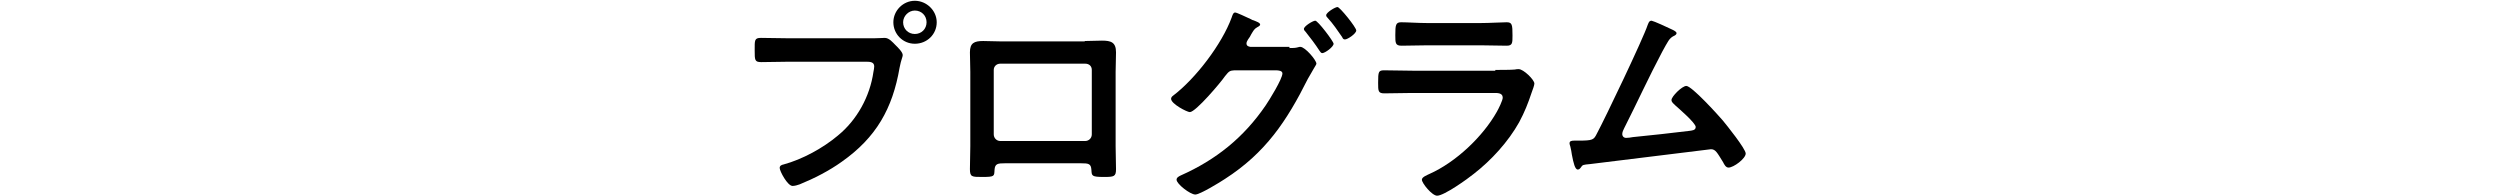
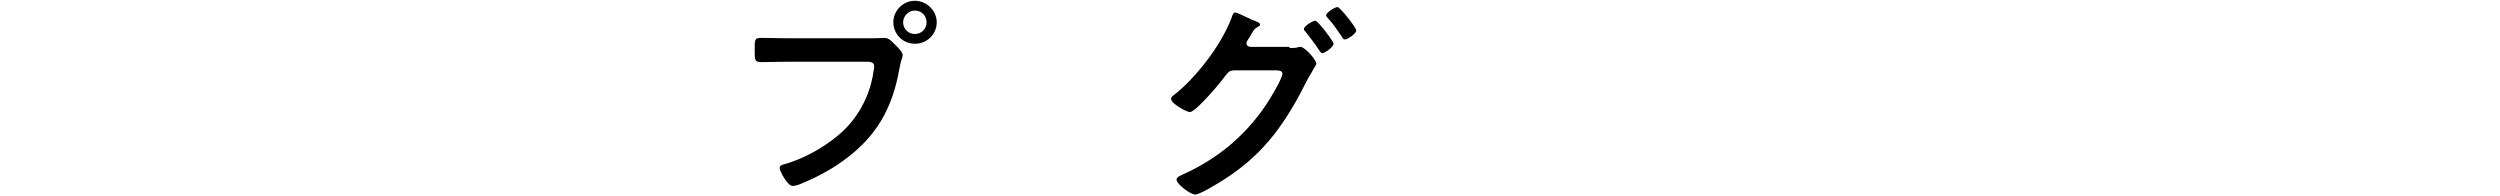
<svg xmlns="http://www.w3.org/2000/svg" version="1.1" id="レイヤー_1" x="0px" y="0px" width="640px" height="50.3px" viewBox="0 0 640 50.3" style="enable-background:new 0 0 640 50.3;" xml:space="preserve">
  <g>
    <path d="M223.7,9.8c1,0,2.3-0.1,2.8-0.1c1.1,0,2,1.1,2.7,1.8c0.5,0.5,1.9,1.8,1.9,2.6c0,0.5-0.4,1.1-0.8,3.2   c-1.8,10.5-6,17.9-14.8,24.1c-3.2,2.3-7.1,4.3-10.8,5.8c-0.5,0.2-1.3,0.4-1.8,0.4c-1.3,0-3.3-3.8-3.3-4.6c0-0.6,0.5-0.8,1-0.9   c4.8-1.3,10.1-4.2,13.9-7.4c4.9-4,8.2-10,9.1-16.3c0.1-0.4,0.2-1.1,0.2-1.4c0-1.1-1-1.2-2-1.2h-19.9c-2.4,0-4.6,0.1-7,0.1   c-1.7,0-1.7-0.5-1.7-3c0-2.6-0.1-3.2,1.6-3.2c2.4,0,4.8,0.1,7.2,0.1H223.7z M239.8,5.7c0,3.1-2.5,5.5-5.6,5.5s-5.5-2.5-5.5-5.5   s2.5-5.5,5.5-5.5S239.8,2.7,239.8,5.7z M231.2,5.7c0,1.7,1.3,3,3,3c1.7,0,3-1.3,3-3c0-1.7-1.3-3-3-3C232.6,2.7,231.2,4.1,231.2,5.7   z" />
-     <path d="M277.7,10.5c1.5,0,2.9-0.1,4.4-0.1c2.3,0,3.6,0.4,3.6,3c0,1.7-0.1,3.4-0.1,5v19c0,2,0.1,4,0.1,5.9s-0.5,2-3.1,2   c-3.2,0-3.1-0.3-3.2-1.8c-0.1-1.6-0.7-1.7-2.7-1.7h-19.4c-1.9,0-2.6,0.1-2.7,1.7c-0.1,1.6,0.1,1.8-3.2,1.8c-2.6,0-3.1,0-3.1-2   c0-2,0.1-3.9,0.1-5.9v-19c0-1.7-0.1-3.4-0.1-5c0-2.4,1.1-2.9,3.4-2.9c1.5,0,3.1,0.1,4.6,0.1H277.7z M256.1,16.3   c-1,0-1.7,0.7-1.7,1.6v16.5c0,0.9,0.7,1.7,1.7,1.7h21.7c0.9,0,1.7-0.7,1.7-1.7V17.9c0-1-0.7-1.6-1.7-1.6H256.1z" />
    <path d="M330.1,12.3c0.8,0,1.5,0,2.2-0.2c0.2-0.1,0.4-0.1,0.6-0.1c1.2,0,4.1,3.4,4.1,4.3c0,0.2-0.3,0.6-0.7,1.3   c-0.3,0.6-0.9,1.5-1.5,2.6C329.4,31,324,39.1,313.6,45.8c-1.2,0.8-6.4,4-7.6,4c-1.3,0-4.8-2.7-4.8-3.8c0-0.6,0.7-0.9,1.1-1.1   c9-4,16.1-9.7,21.7-17.9c0.9-1.3,4.3-6.8,4.3-8.2c0-0.7-1-0.8-1.7-0.8H316c-1.1,0.1-1.3,0.1-2.4,1.5c-1,1.5-7.5,9.2-9,9.2   c-0.7,0-4.8-2.1-4.8-3.4c0-0.3,0.2-0.6,0.5-0.8c5.8-4.4,12.5-13.2,15-20c0.2-0.6,0.4-1.3,0.9-1.3c0.4,0,2.7,1.1,4,1.7   c0.3,0.2,0.6,0.3,0.7,0.3c0.7,0.3,1.7,0.6,1.7,1.1c0,0.3-0.6,0.6-0.8,0.7c-0.7,0.4-0.9,0.8-1.5,1.8c-0.2,0.4-0.4,0.8-0.8,1.3   c-0.2,0.3-0.4,0.7-0.4,1c0,0.6,0.4,0.8,1,0.9H330.1z M341.4,11.2c0,0.8-2.2,2.4-2.9,2.4c-0.3,0-0.5-0.3-0.7-0.6   c-1.1-1.7-2.4-3.4-3.6-4.9c-0.2-0.2-0.4-0.4-0.4-0.7c0-0.7,2.3-2.1,2.9-2.1C337.3,5.2,341.4,10.6,341.4,11.2z M347.2,7.8   c0,0.8-2.2,2.3-2.9,2.3c-0.4,0-0.6-0.3-0.7-0.6c-1.1-1.6-2.4-3.5-3.7-4.9c-0.2-0.2-0.4-0.4-0.4-0.7c0-0.7,2.3-2.1,2.9-2.1   C343,1.8,347.2,7,347.2,7.8z" />
-     <path d="M382.8,17.9c1.3,0,3.9,0,5-0.1c0.3-0.1,0.7-0.1,1-0.1c1.2,0,4,2.7,4,3.7c0,0.4-0.4,1.5-0.7,2.3c-0.9,2.7-1.8,5-3.2,7.6   c-2.8,5-7.1,9.7-11.6,13.2c-1.6,1.3-7.6,5.6-9.4,5.6c-1.3,0-3.9-3.2-3.9-4.1c0-0.7,1.4-1.2,2-1.5c6.7-3,13.6-9.5,17.2-15.9   c0.4-0.7,1.5-2.9,1.5-3.6c0-1.3-1.5-1.2-2.4-1.2h-20.8c-2.4,0-4.7,0.1-7.1,0.1c-1.6,0-1.6-0.6-1.6-2.7c0-2.9,0.1-3.2,1.6-3.2   c2.4,0,4.8,0.1,7.2,0.1H382.8z M379.1,5.9c2.3,0,5.2-0.2,6.6-0.2c1.4,0,1.5,0.6,1.5,3.4c0,1.9,0,2.6-1.5,2.6   c-2.2,0-4.4-0.1-6.6-0.1h-13.7c-2.2,0-4.4,0.1-6.6,0.1c-1.6,0-1.6-0.7-1.6-2.7c0-2.6,0.1-3.3,1.5-3.3c1.6,0,4.4,0.2,6.6,0.2H379.1z   " />
-     <path d="M427.7,7.4c0.4,0.2,1.5,0.6,1.5,1.1c0,0.3-0.4,0.6-0.7,0.7c-1.2,0.6-1.5,1.4-3,4.1c-3.4,6.4-6.4,13-9.7,19.5   c-0.2,0.4-0.5,1-0.5,1.5c0,0.6,0.4,1,1,1c0.4,0,1.3-0.1,1.7-0.2c4.9-0.5,9.7-1,14.5-1.6c0.6-0.1,1.6-0.1,1.6-1c0-1-4.3-4.7-5.2-5.5   c-0.4-0.4-1-0.8-1-1.4c0-0.9,2.7-3.6,3.8-3.6c1.4,0,8.1,7.4,9.3,8.8c1,1.2,5.9,7.3,5.9,8.5c0,1.3-3.1,3.6-4.4,3.6   c-0.7,0-1.1-0.8-1.4-1.4c-1.5-2.4-1.9-3.3-3.1-3.3c-0.2,0-27.8,3.4-30.9,3.8c-1.9,0.2-1.9,0.1-2.5,1c-0.2,0.2-0.3,0.4-0.7,0.4   c-0.7,0-1.1-1.7-1.5-3.8c-0.1-0.7-0.2-1.3-0.4-2.1c-0.1-0.3-0.2-0.6-0.2-0.8c0-0.6,0.5-0.7,1.2-0.7h1c3.8,0,4-0.2,4.8-1.8   c2.1-3.9,11.9-24.4,13-27.8c0.2-0.4,0.3-1.1,1-1.1C423.4,5.4,426.9,7,427.7,7.4z" />
  </g>
</svg>